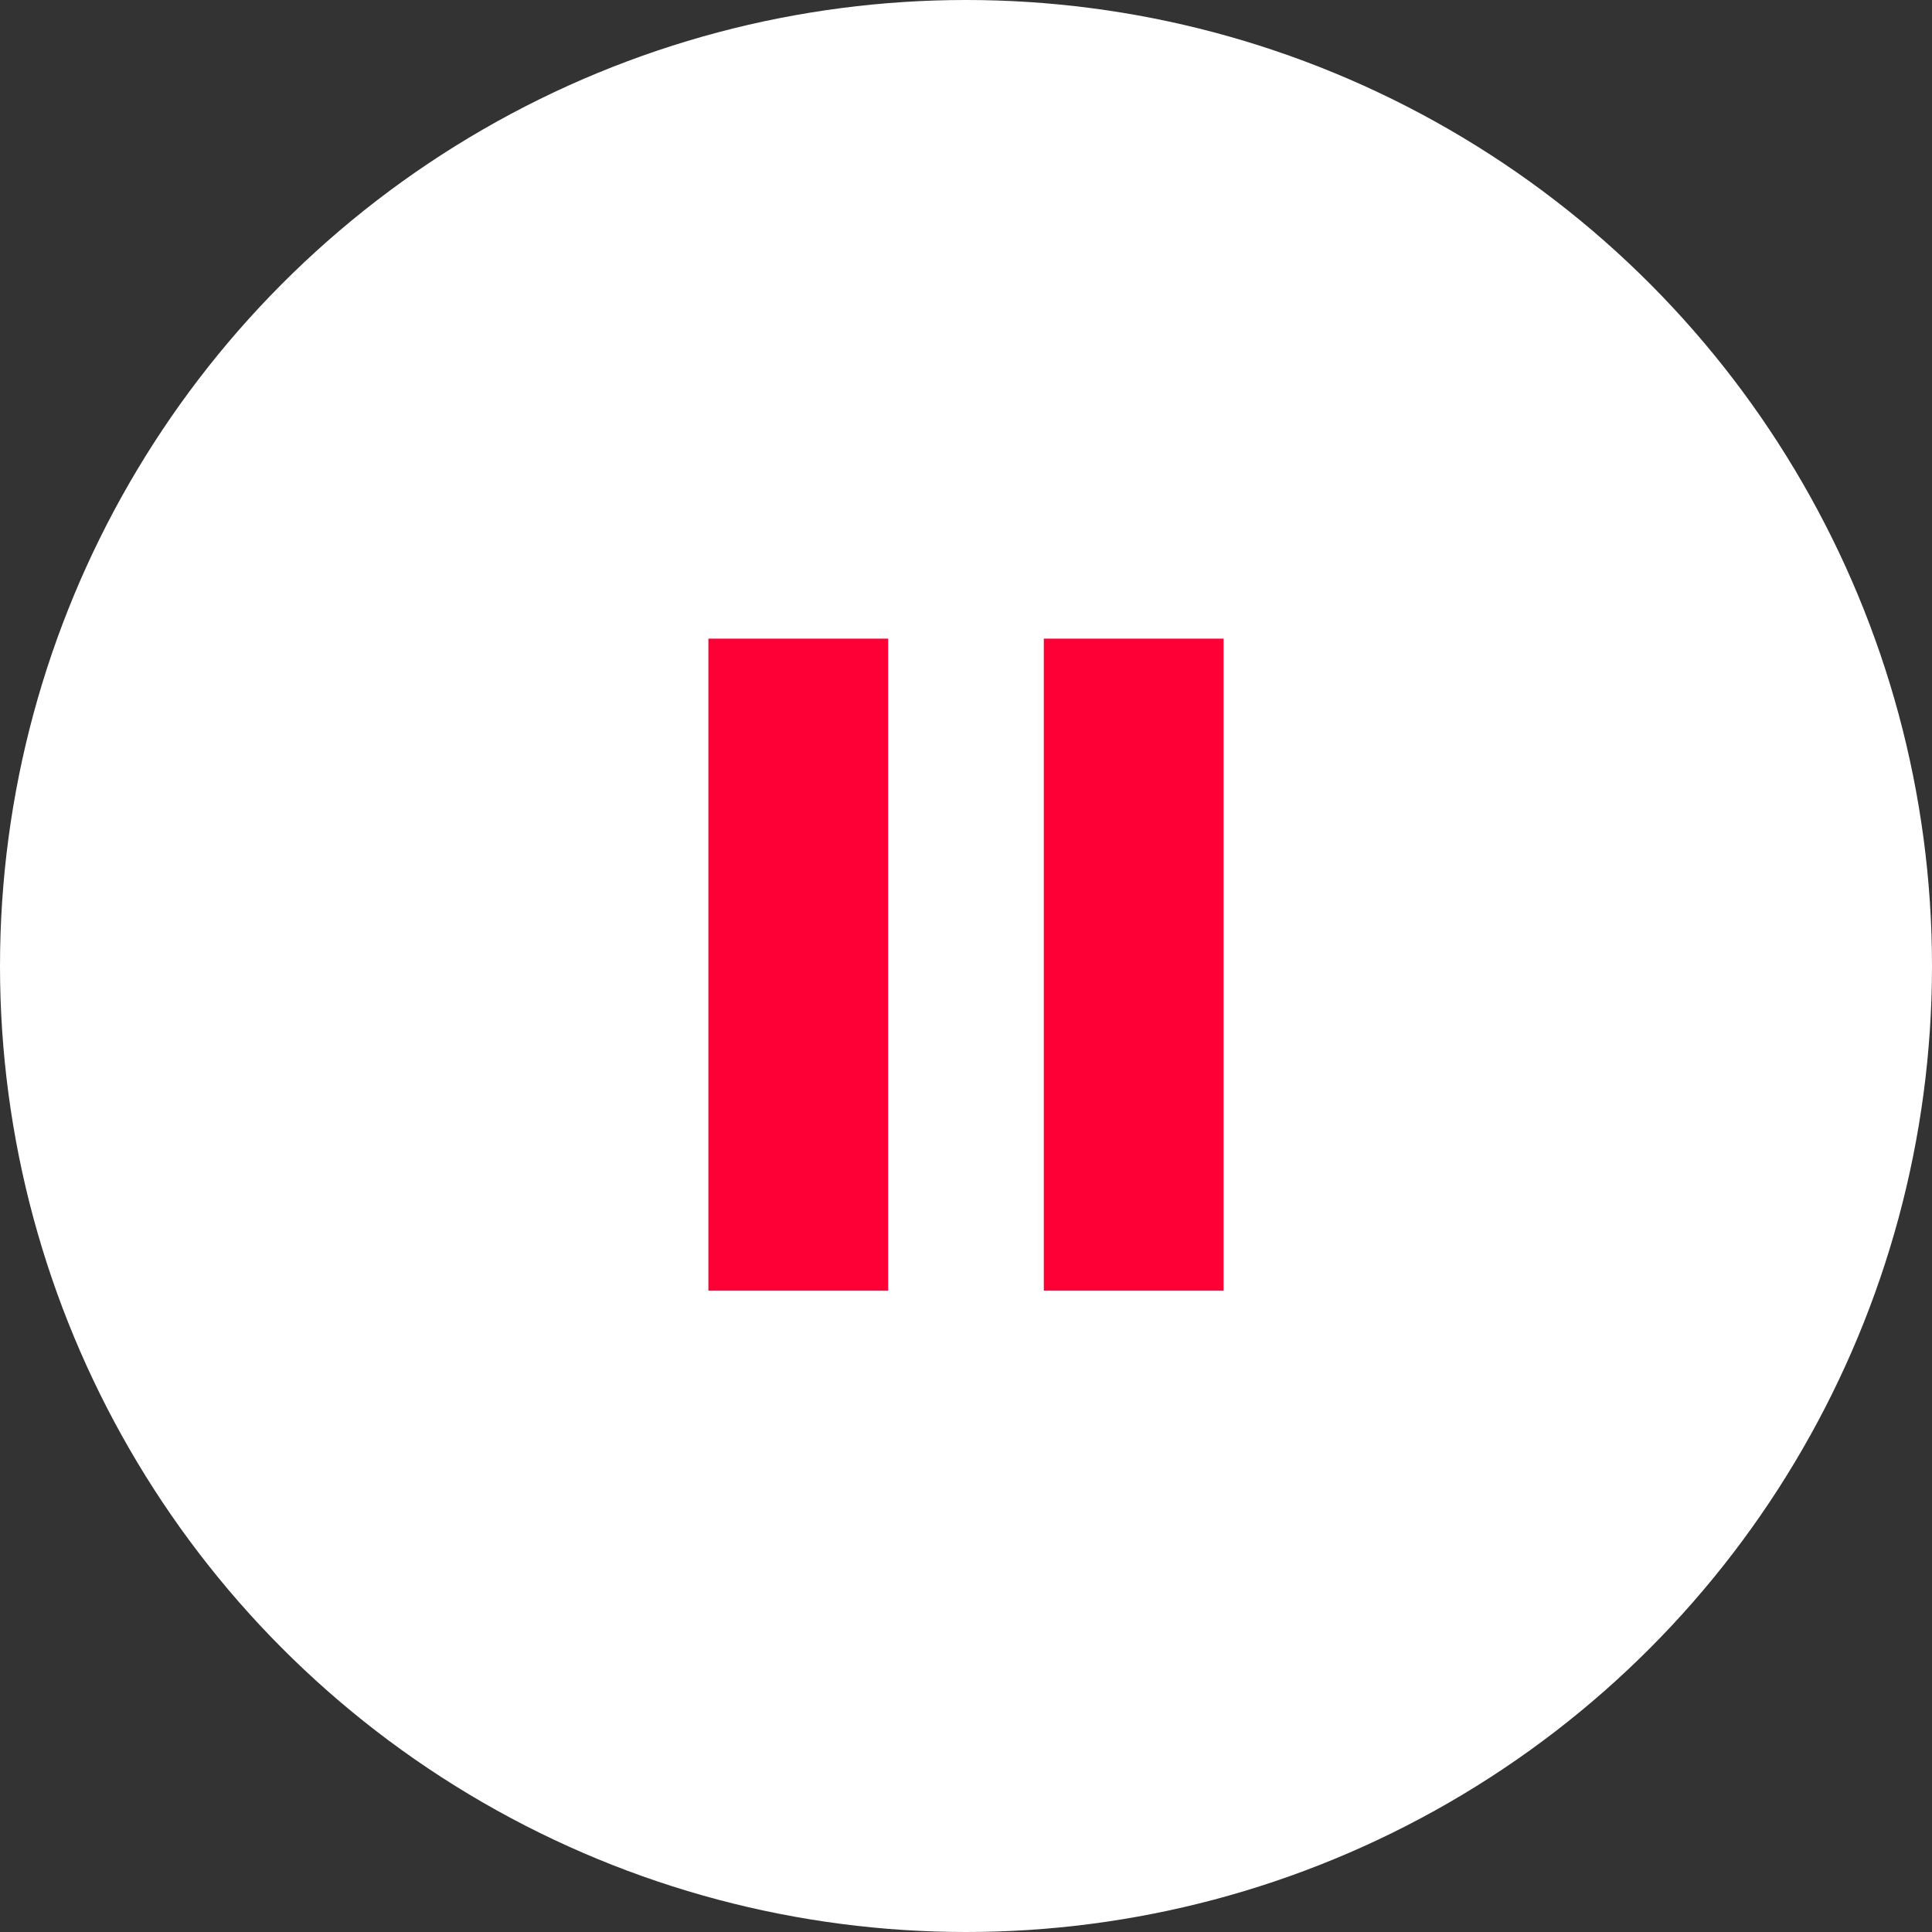
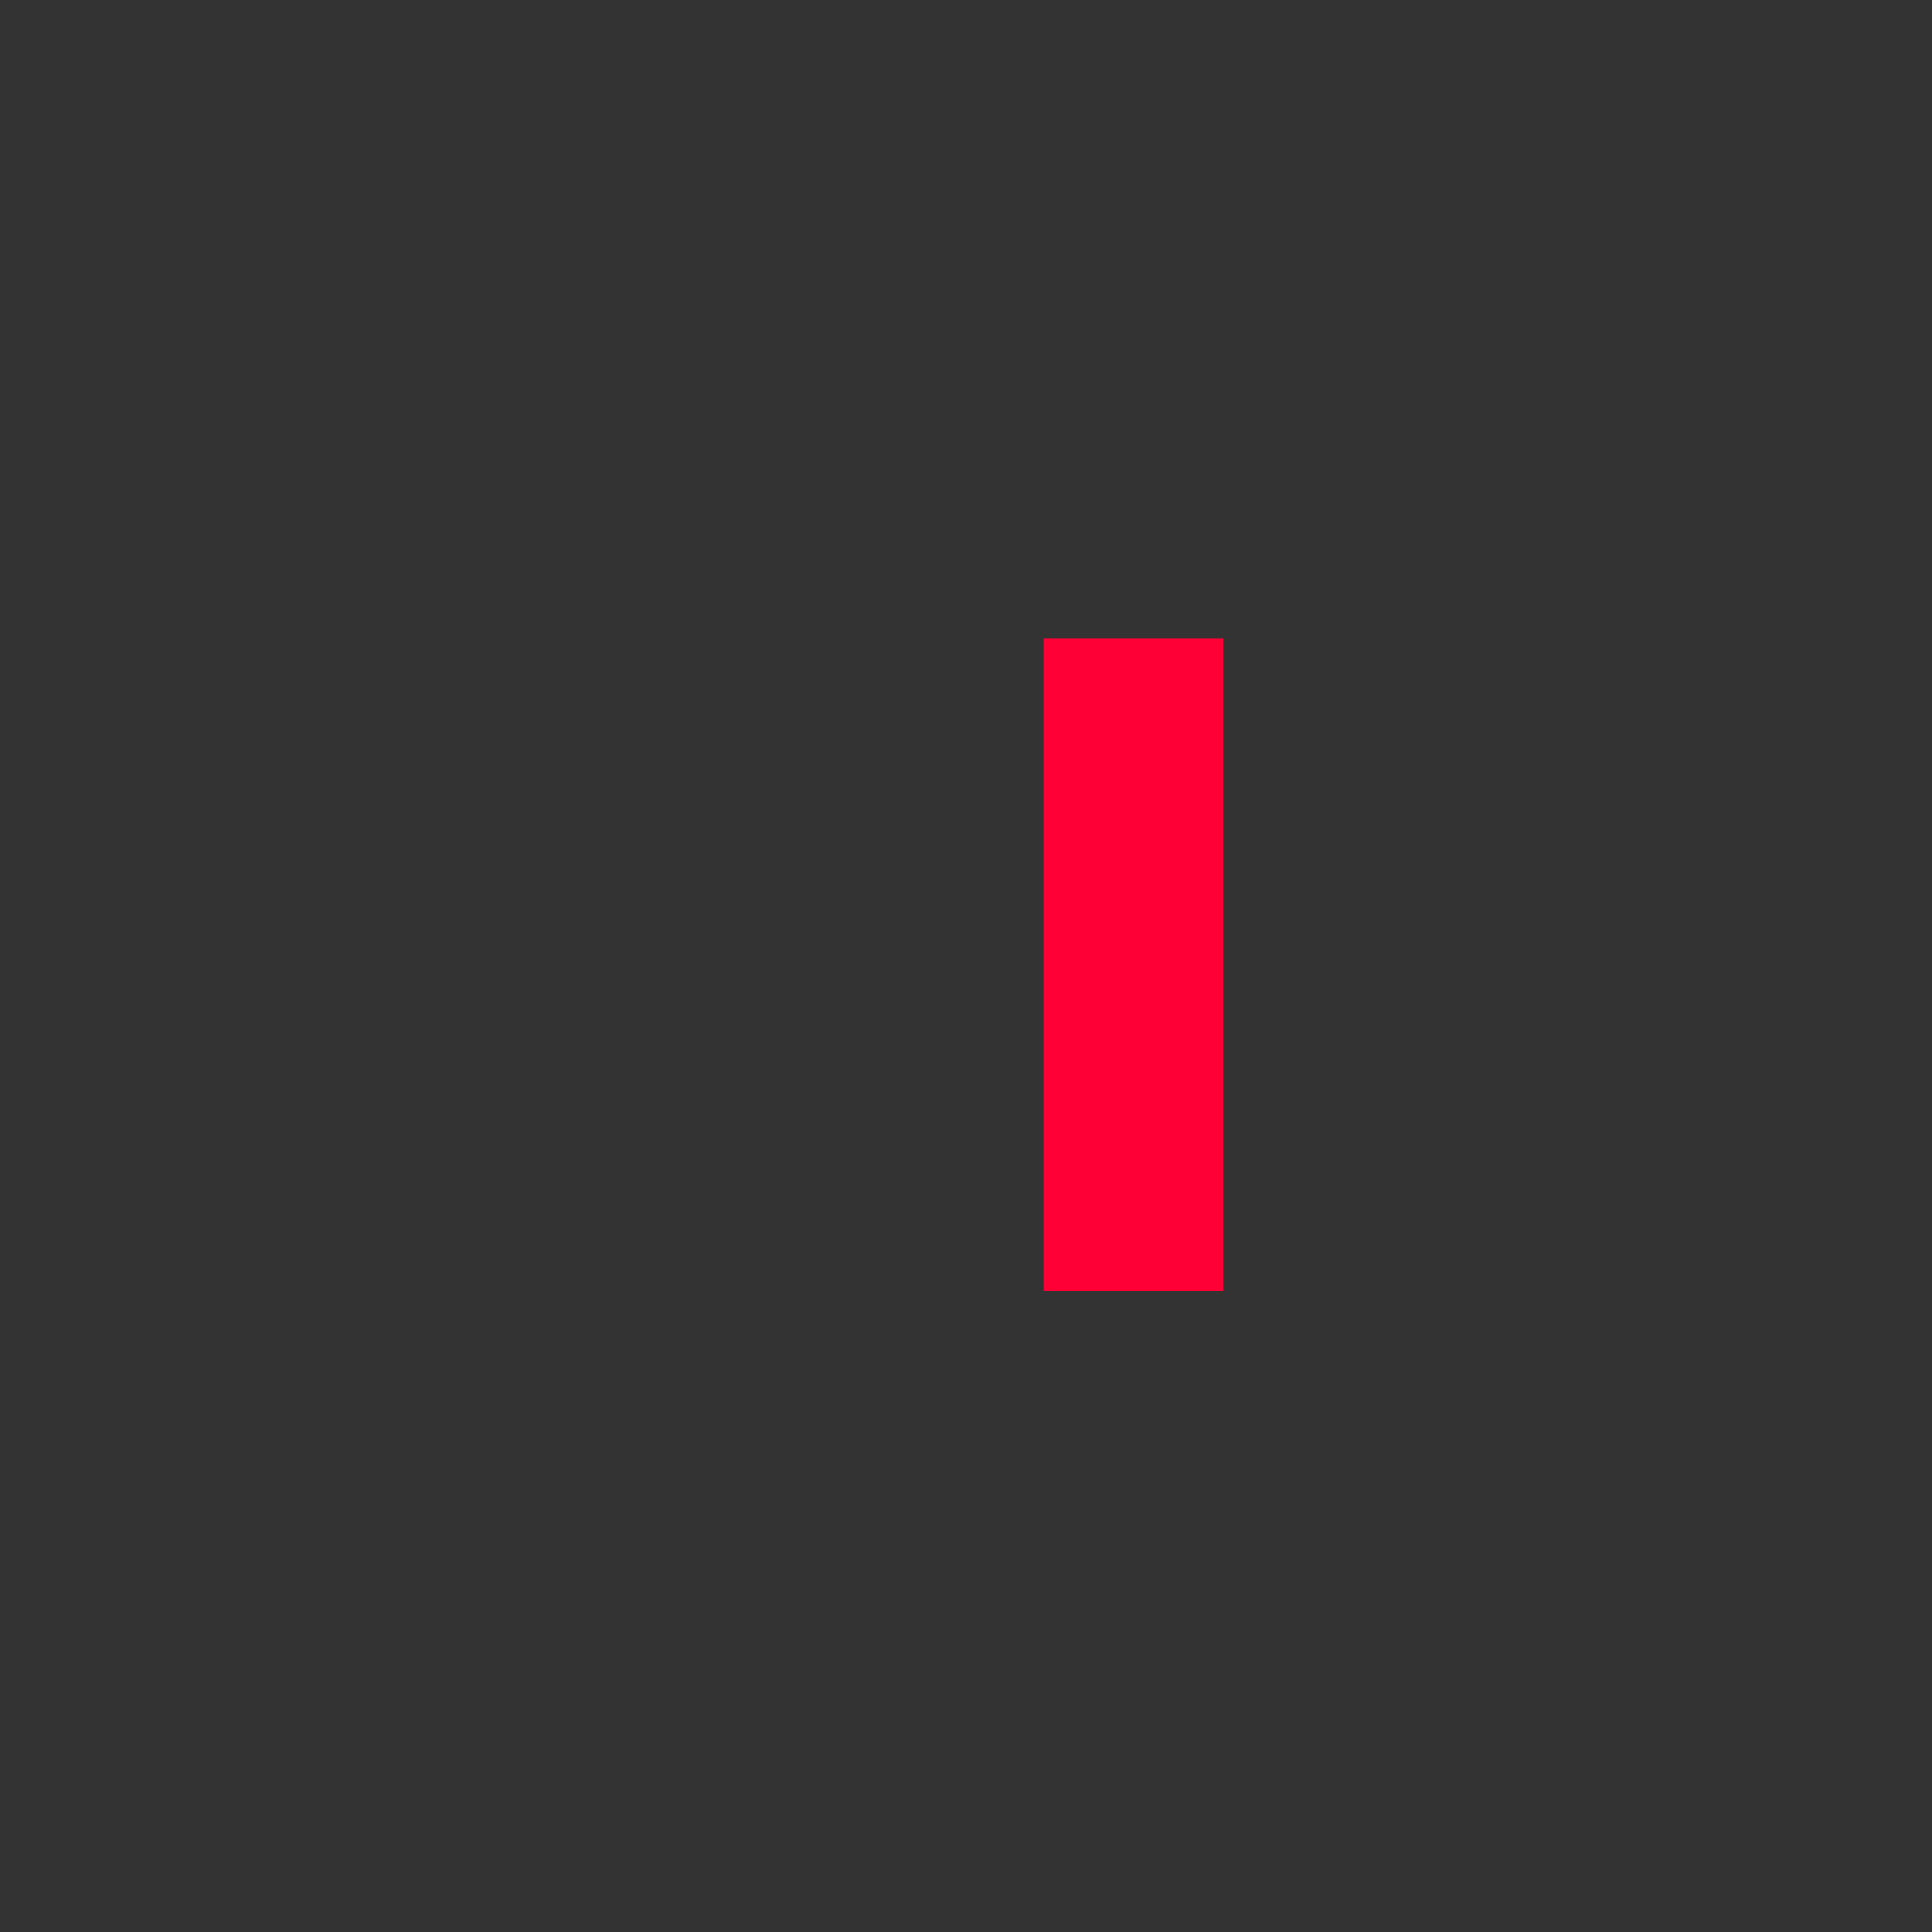
<svg xmlns="http://www.w3.org/2000/svg" id="_レイヤー_1" data-name="レイヤー 1" version="1.1" viewBox="0 0 72 72">
  <rect x="0" y="0" width="72" height="72" fill="#333333" stroke="none" />
  <defs>
    <style>
      .cls-1 {
        fill: #ff0036;
      }

      .cls-1, .cls-2 {
        stroke-width: 0px;
      }

      .cls-2 {
        fill: #fff;
      }
    </style>
  </defs>
-   <circle id="_楕円形_426" data-name="楕円形 426" class="cls-2" cx="36" cy="36" r="36" />
  <g>
-     <rect class="cls-1" x="26.4" y="23.8" width="6.7" height="24.3" />
    <rect class="cls-1" x="38.9" y="23.8" width="6.7" height="24.3" />
  </g>
</svg>